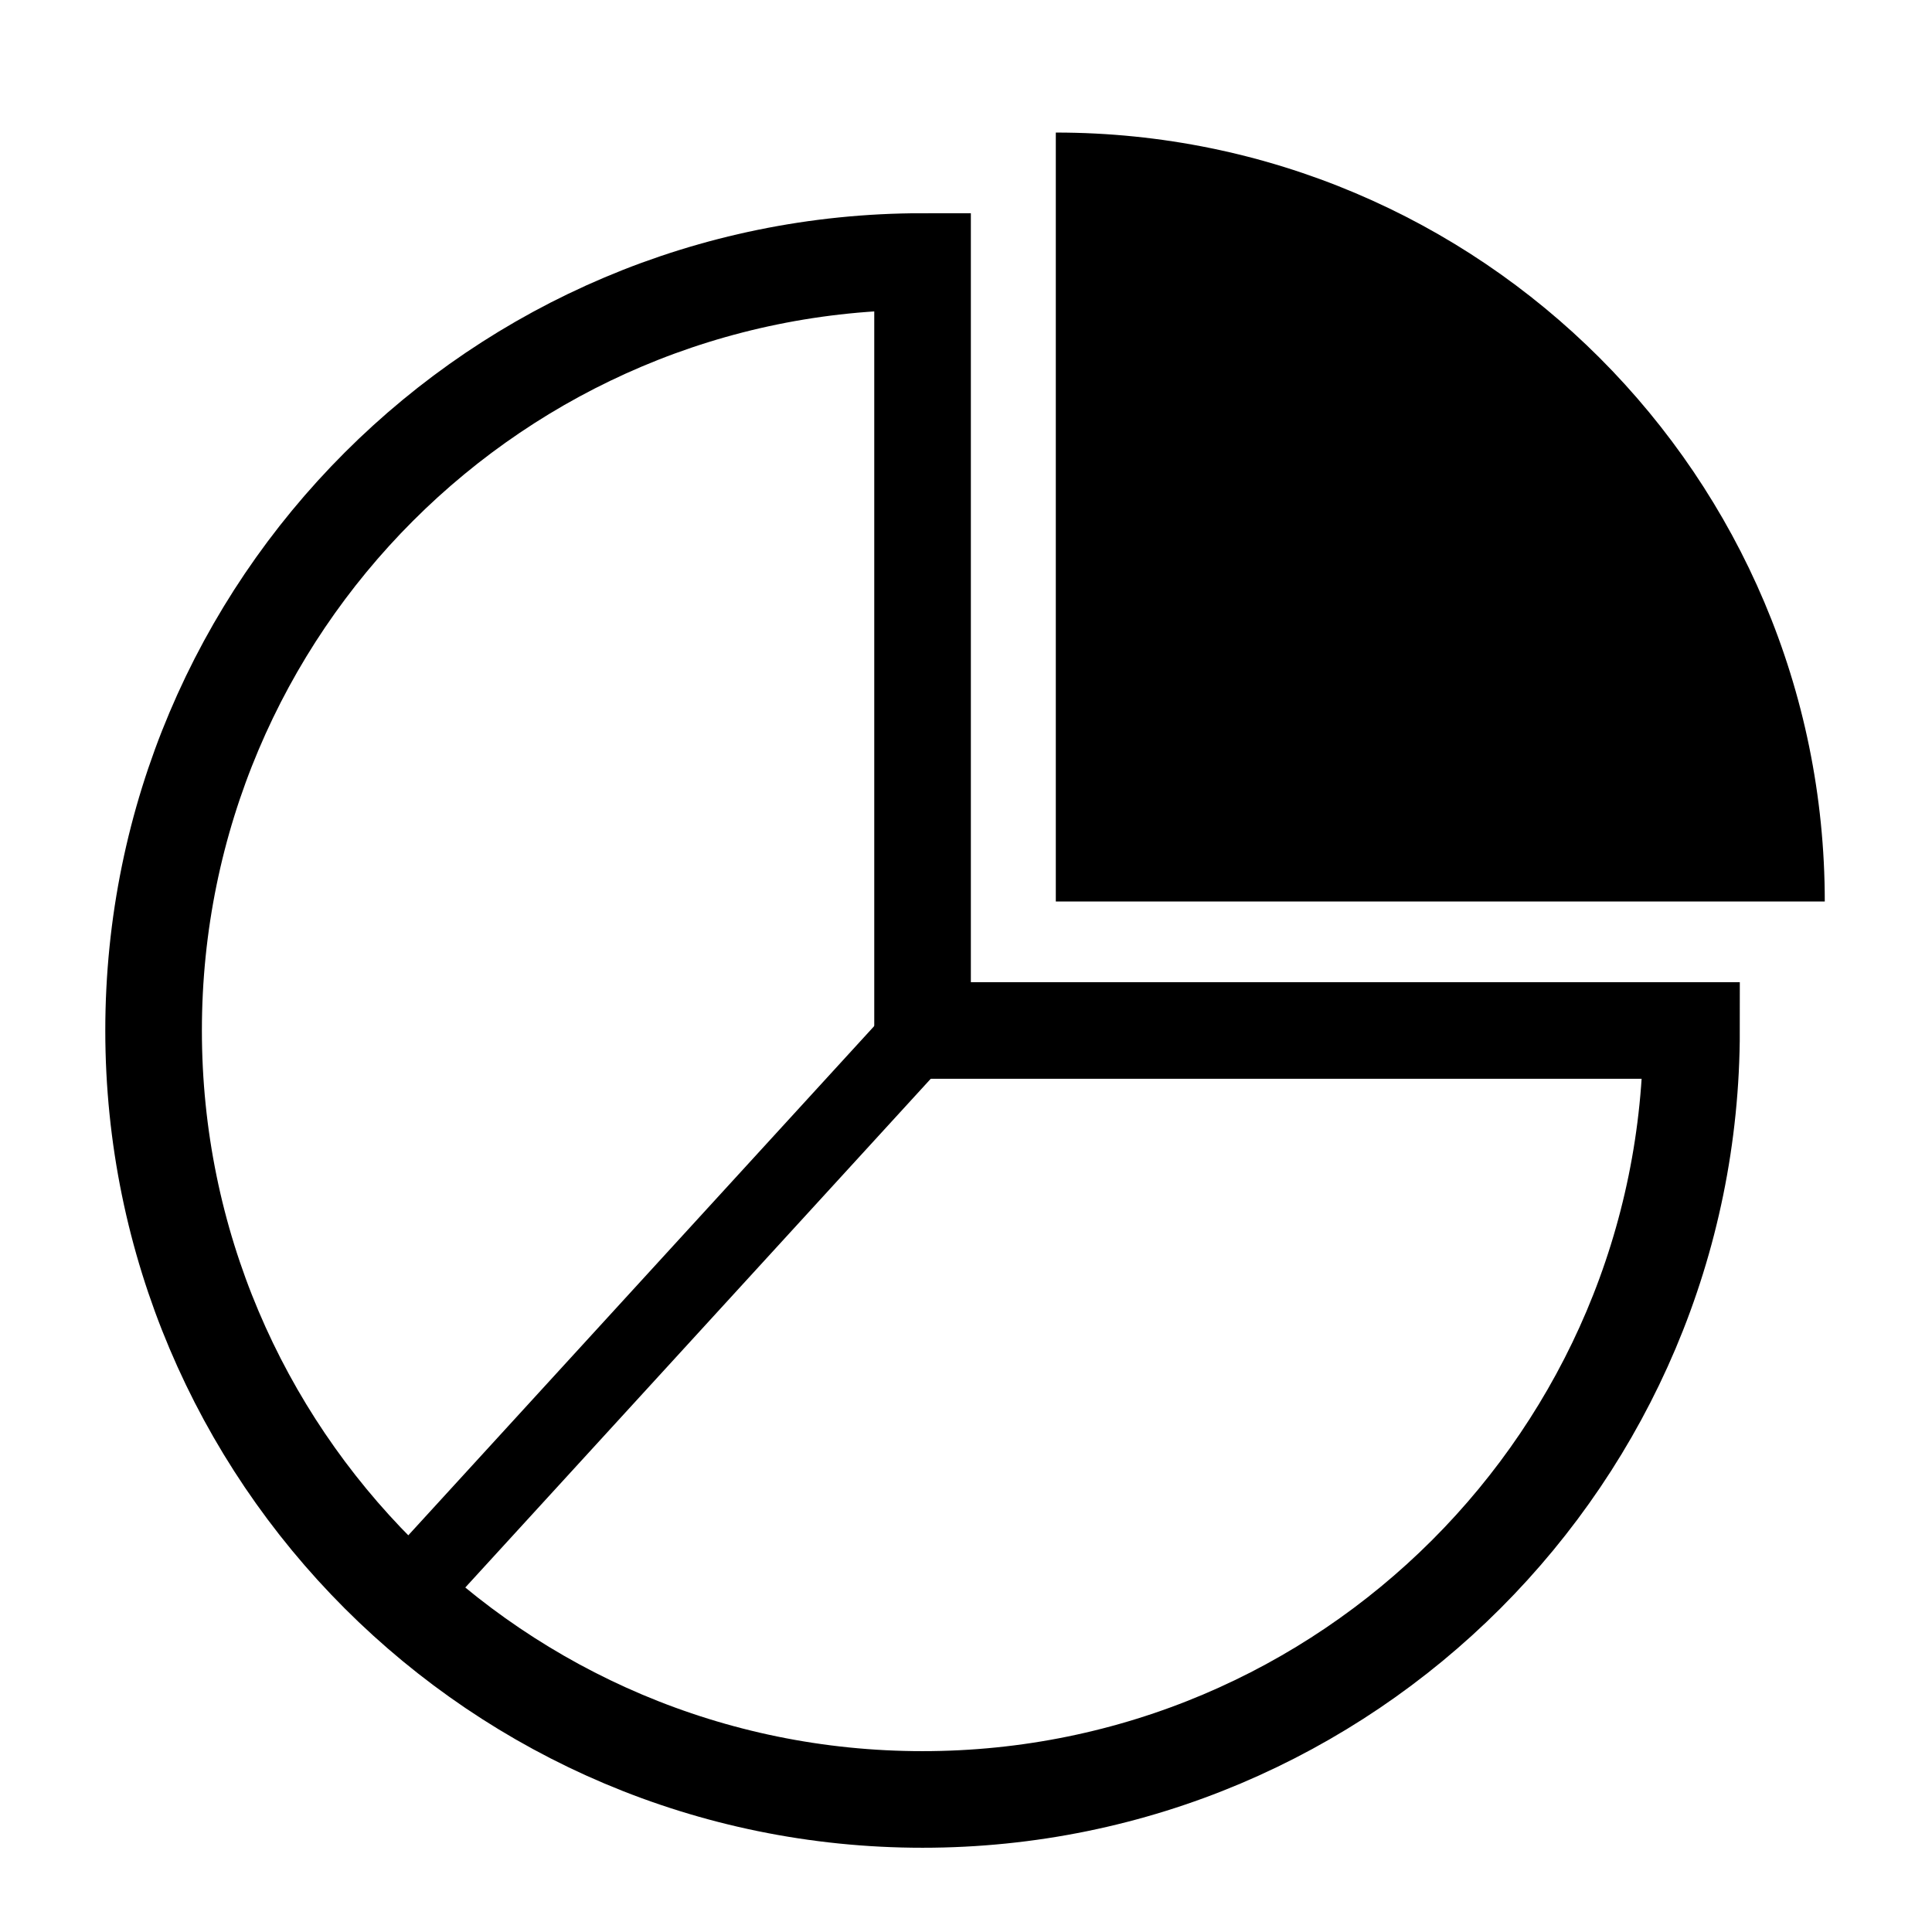
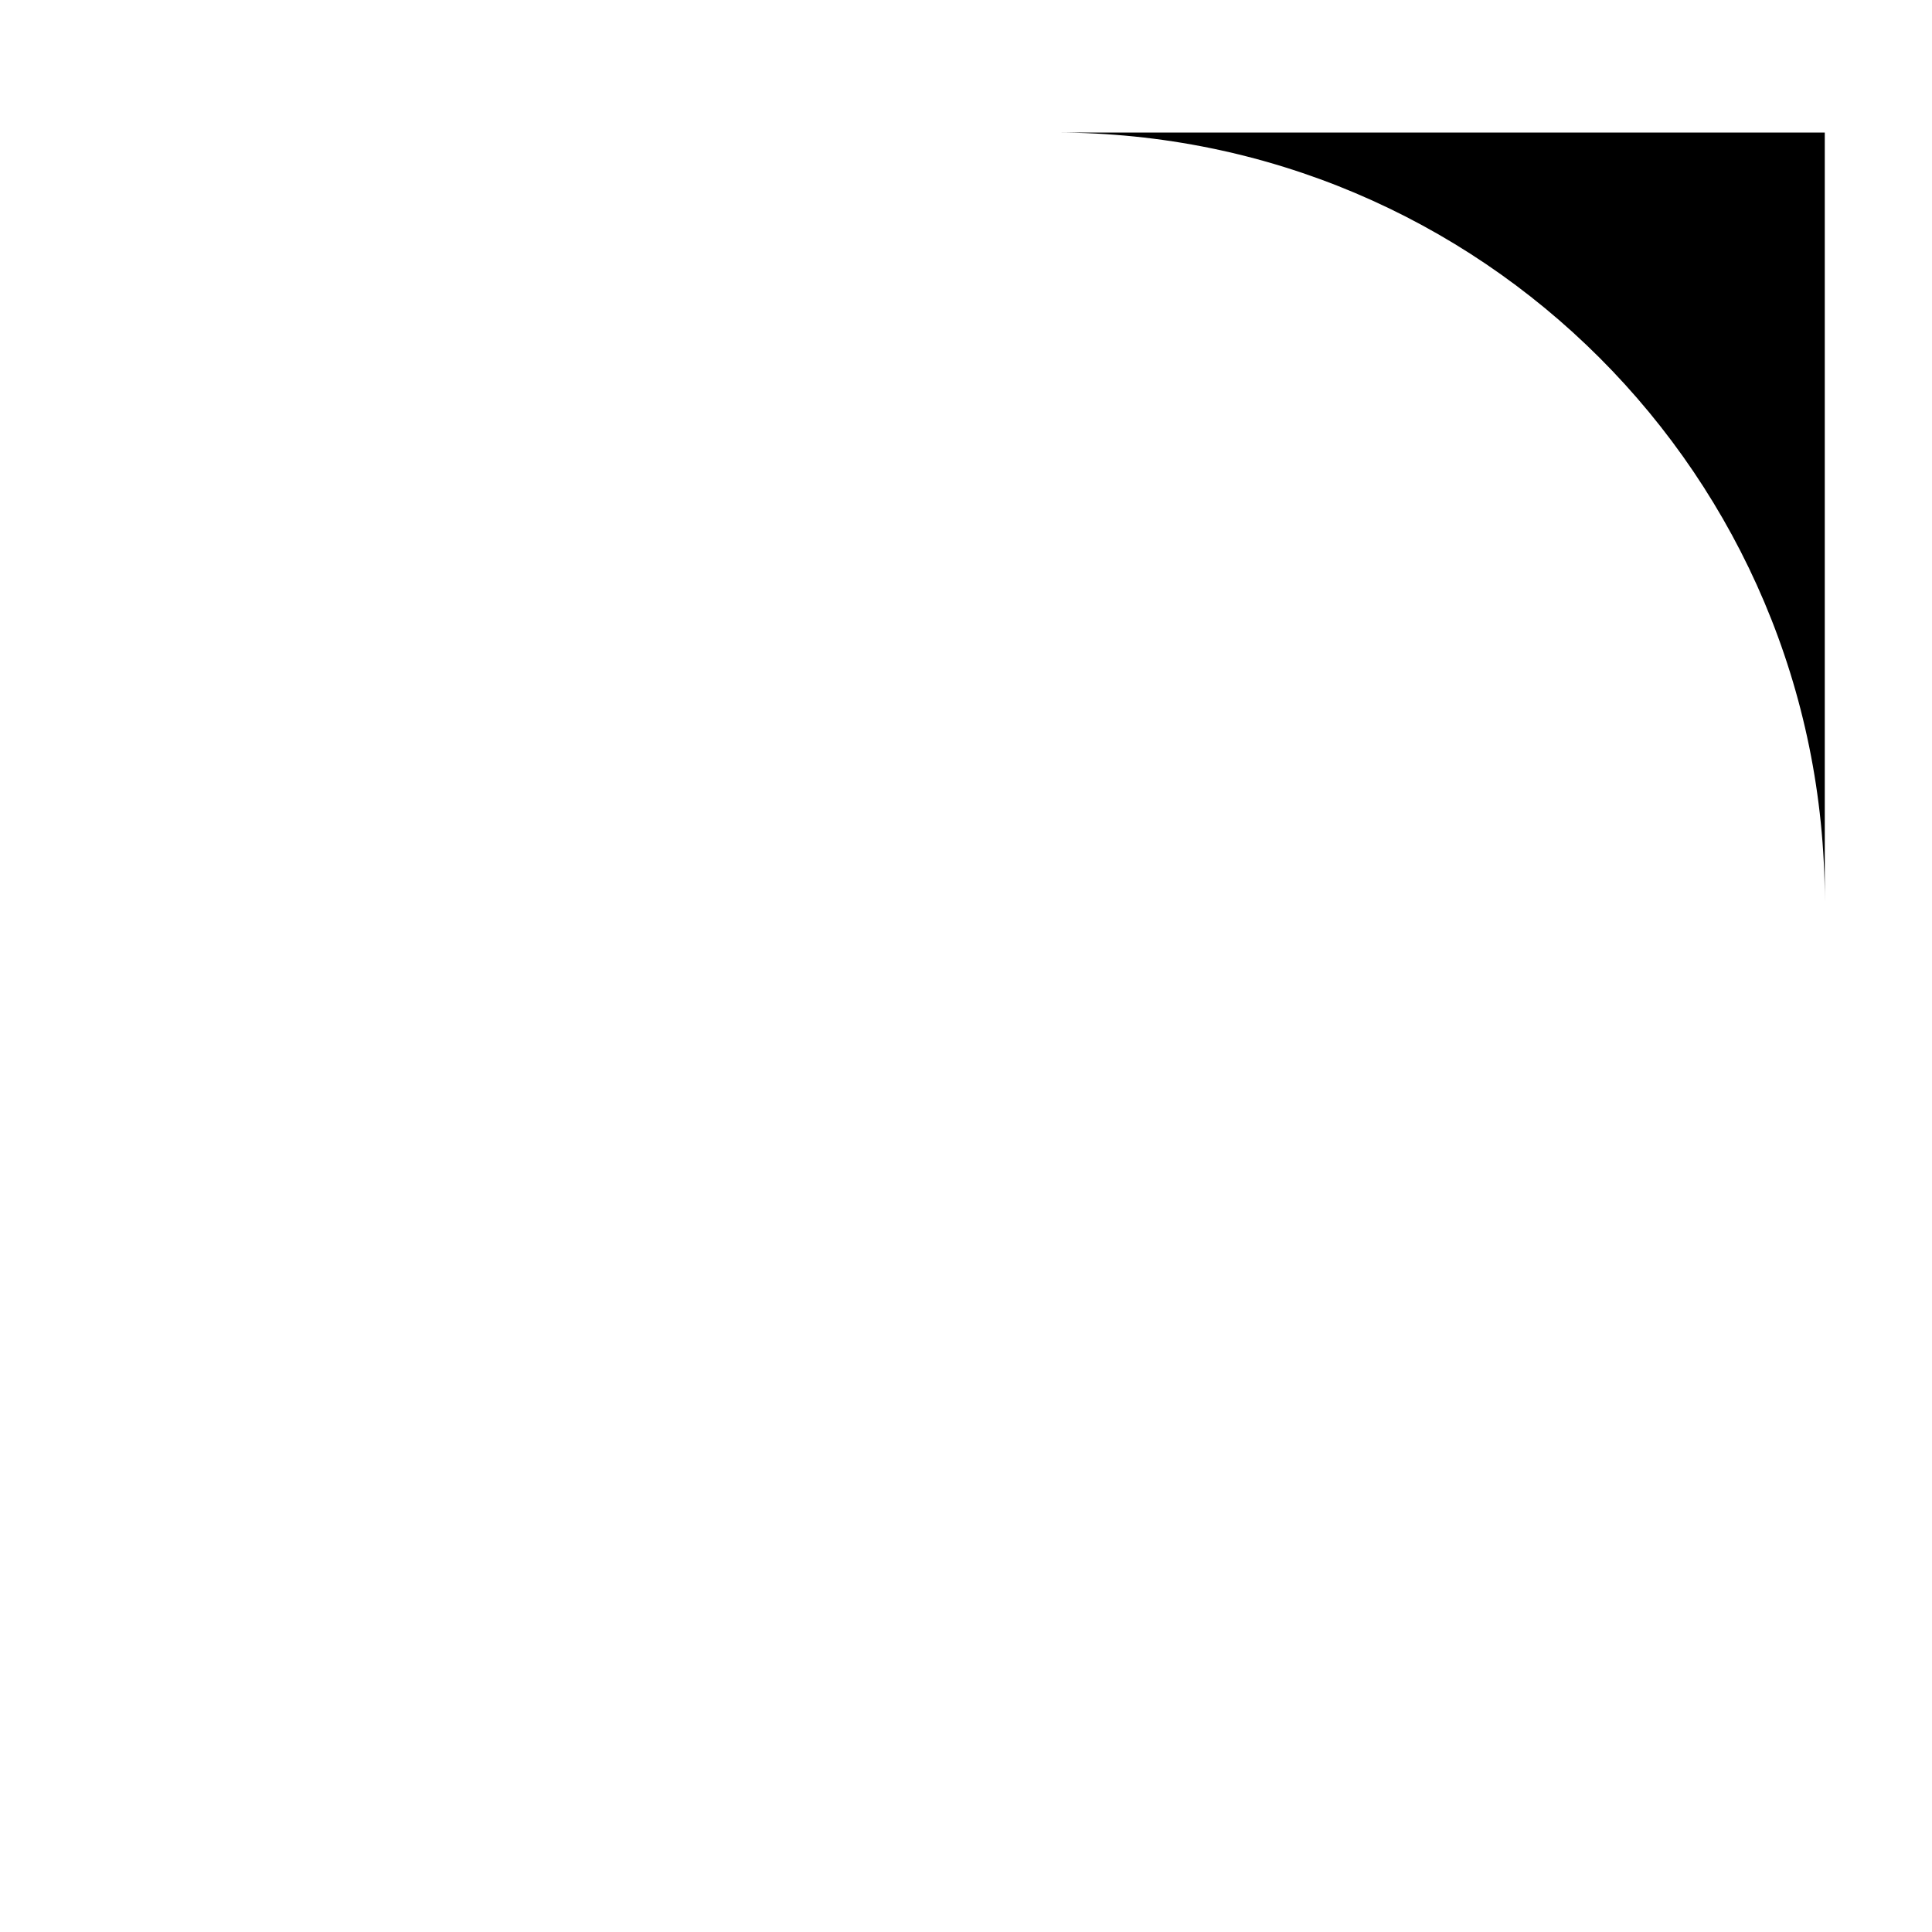
<svg xmlns="http://www.w3.org/2000/svg" version="1.1" id="Layer_1" x="0px" y="0px" width="500px" height="500px" viewBox="0 0 500 500" enable-background="new 0 0 500 500" xml:space="preserve">
-   <path fill="none" stroke="#000000" stroke-width="25" stroke-miterlimit="10" d="M238.756,67.682  c-109.908,0-199.006,89.099-199.006,199.007s89.098,199.007,199.006,199.007c109.909,0,199.006-89.099,199.006-199.007H238.756  V67.682z" />
-   <path d="M273.243,34.305c109.909,0,199.007,89.098,199.007,199.007H273.243V34.305z" />
-   <line stroke="#000000" stroke-width="20" stroke-miterlimit="10" x1="238.756" y1="266.688" x2="104.424" y2="413.508" />
+   <path d="M273.243,34.305c109.909,0,199.007,89.098,199.007,199.007V34.305z" />
</svg>